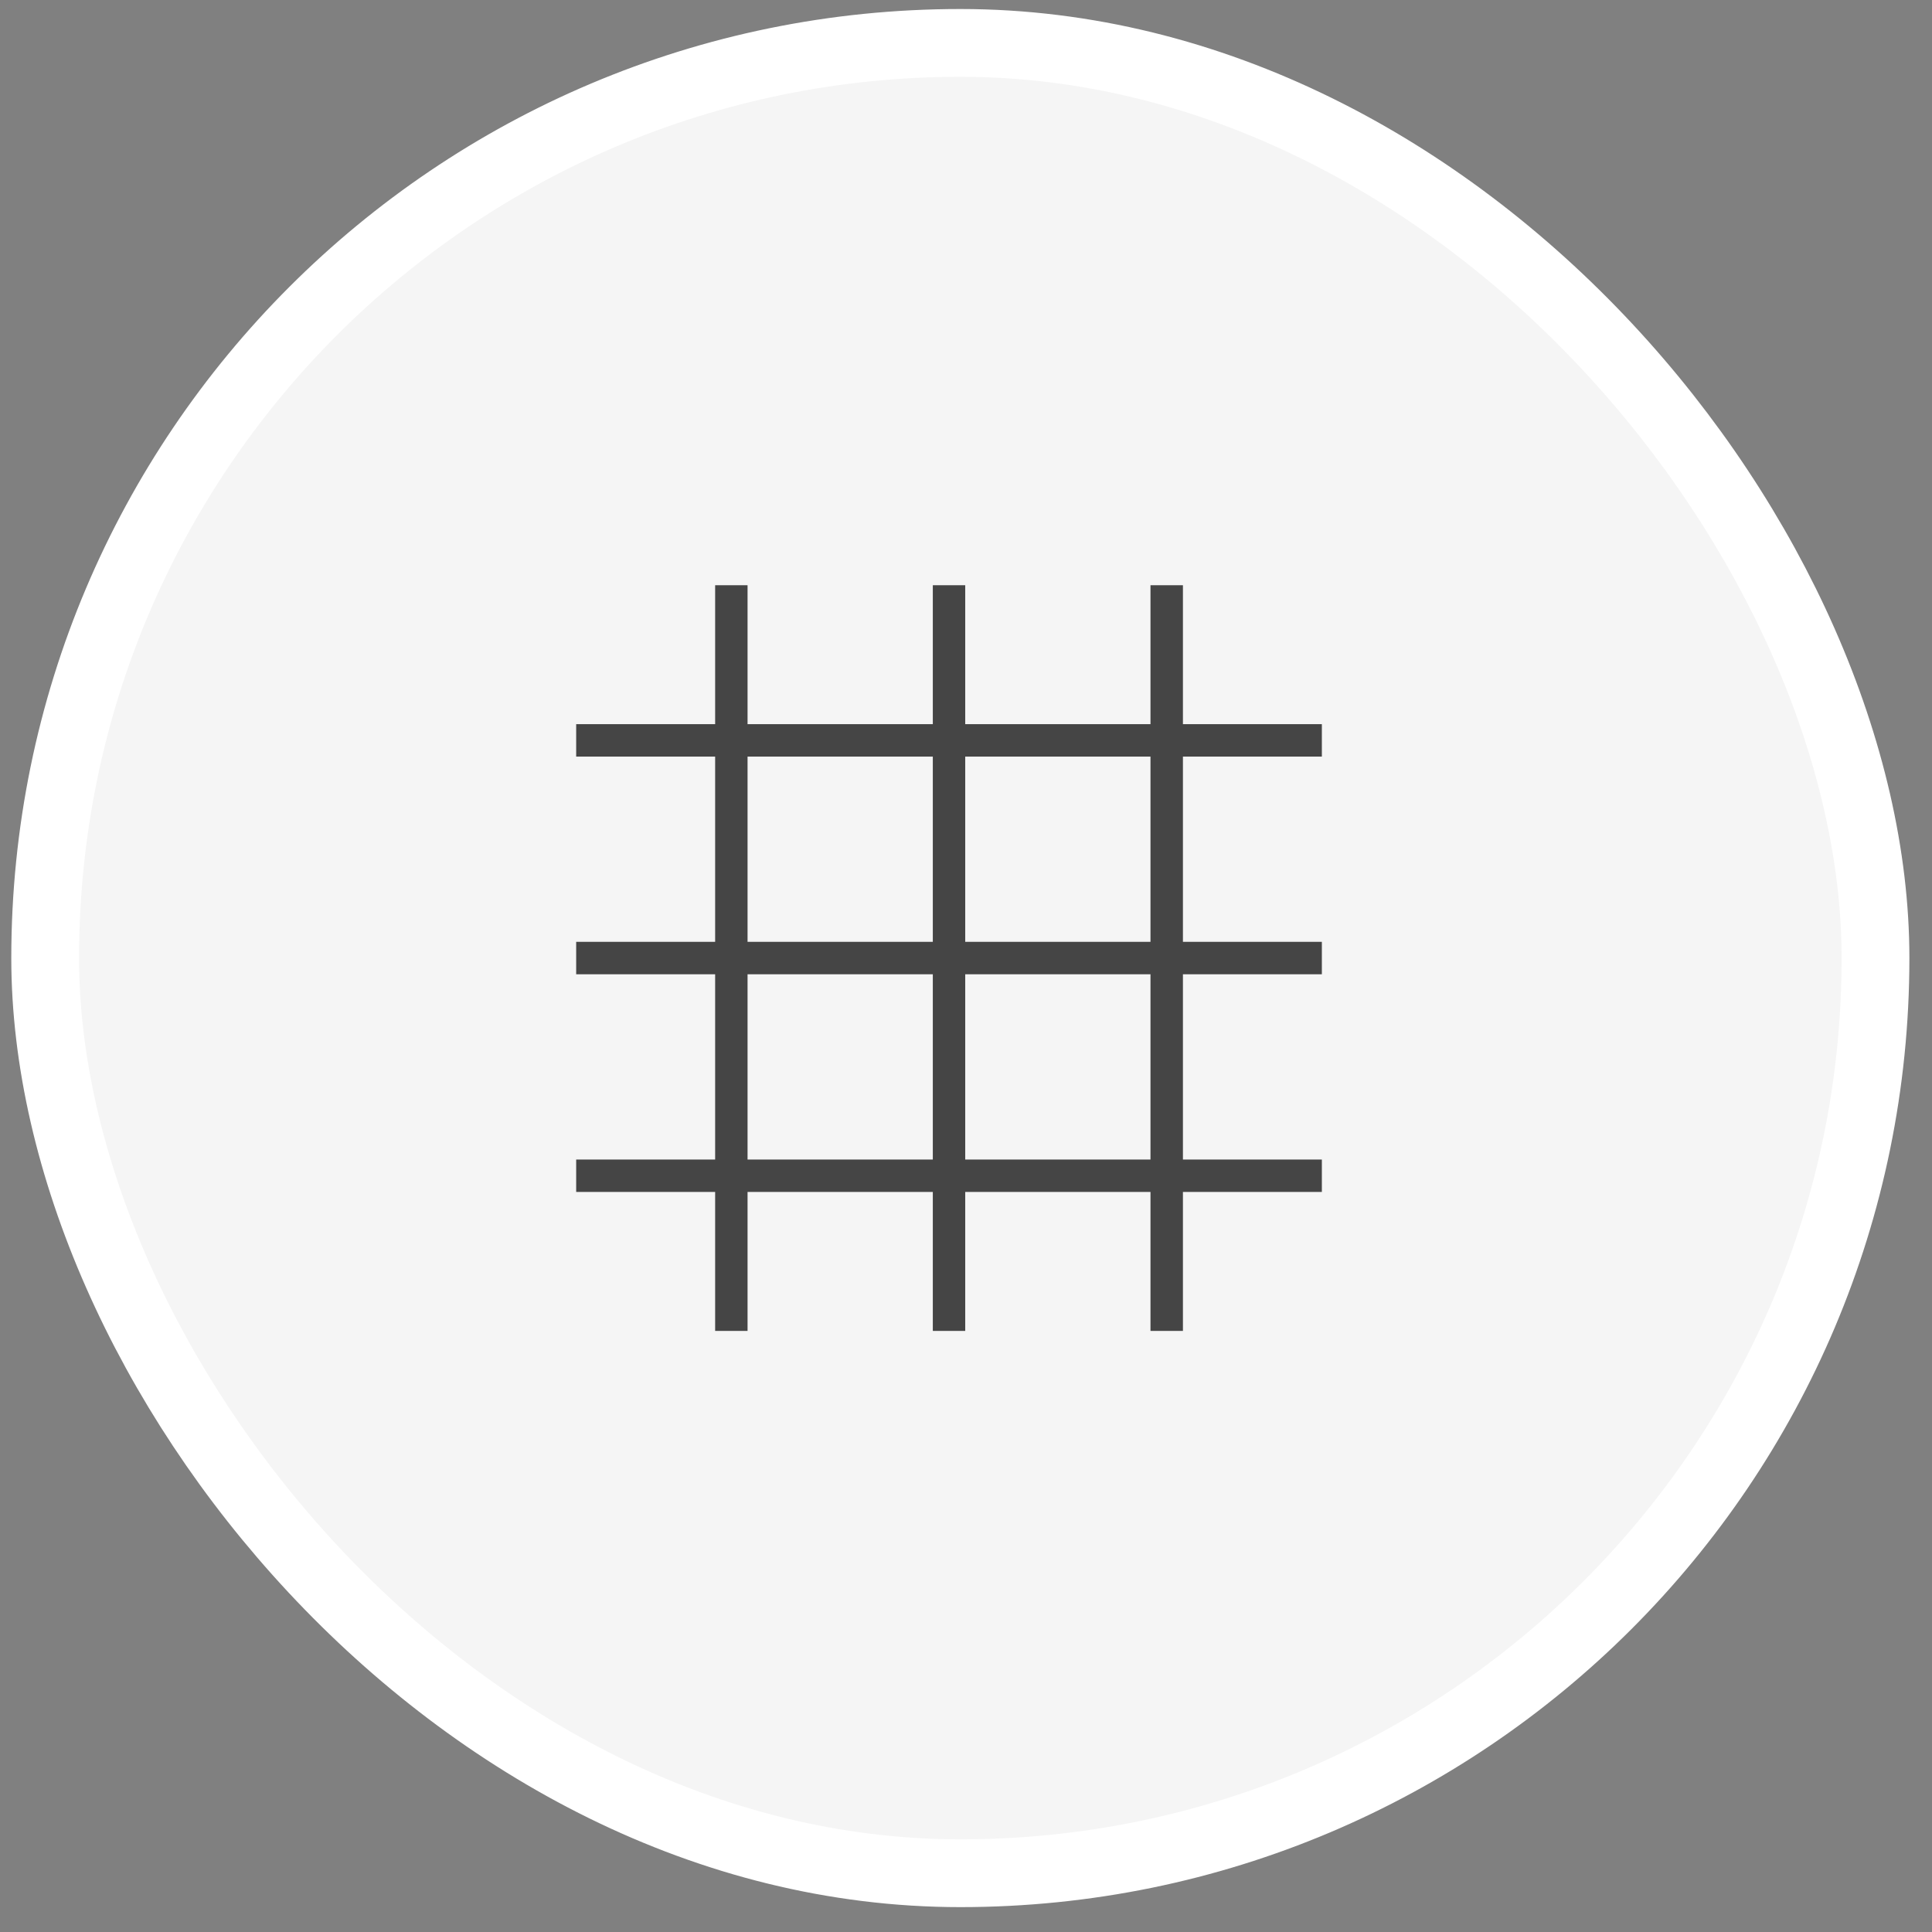
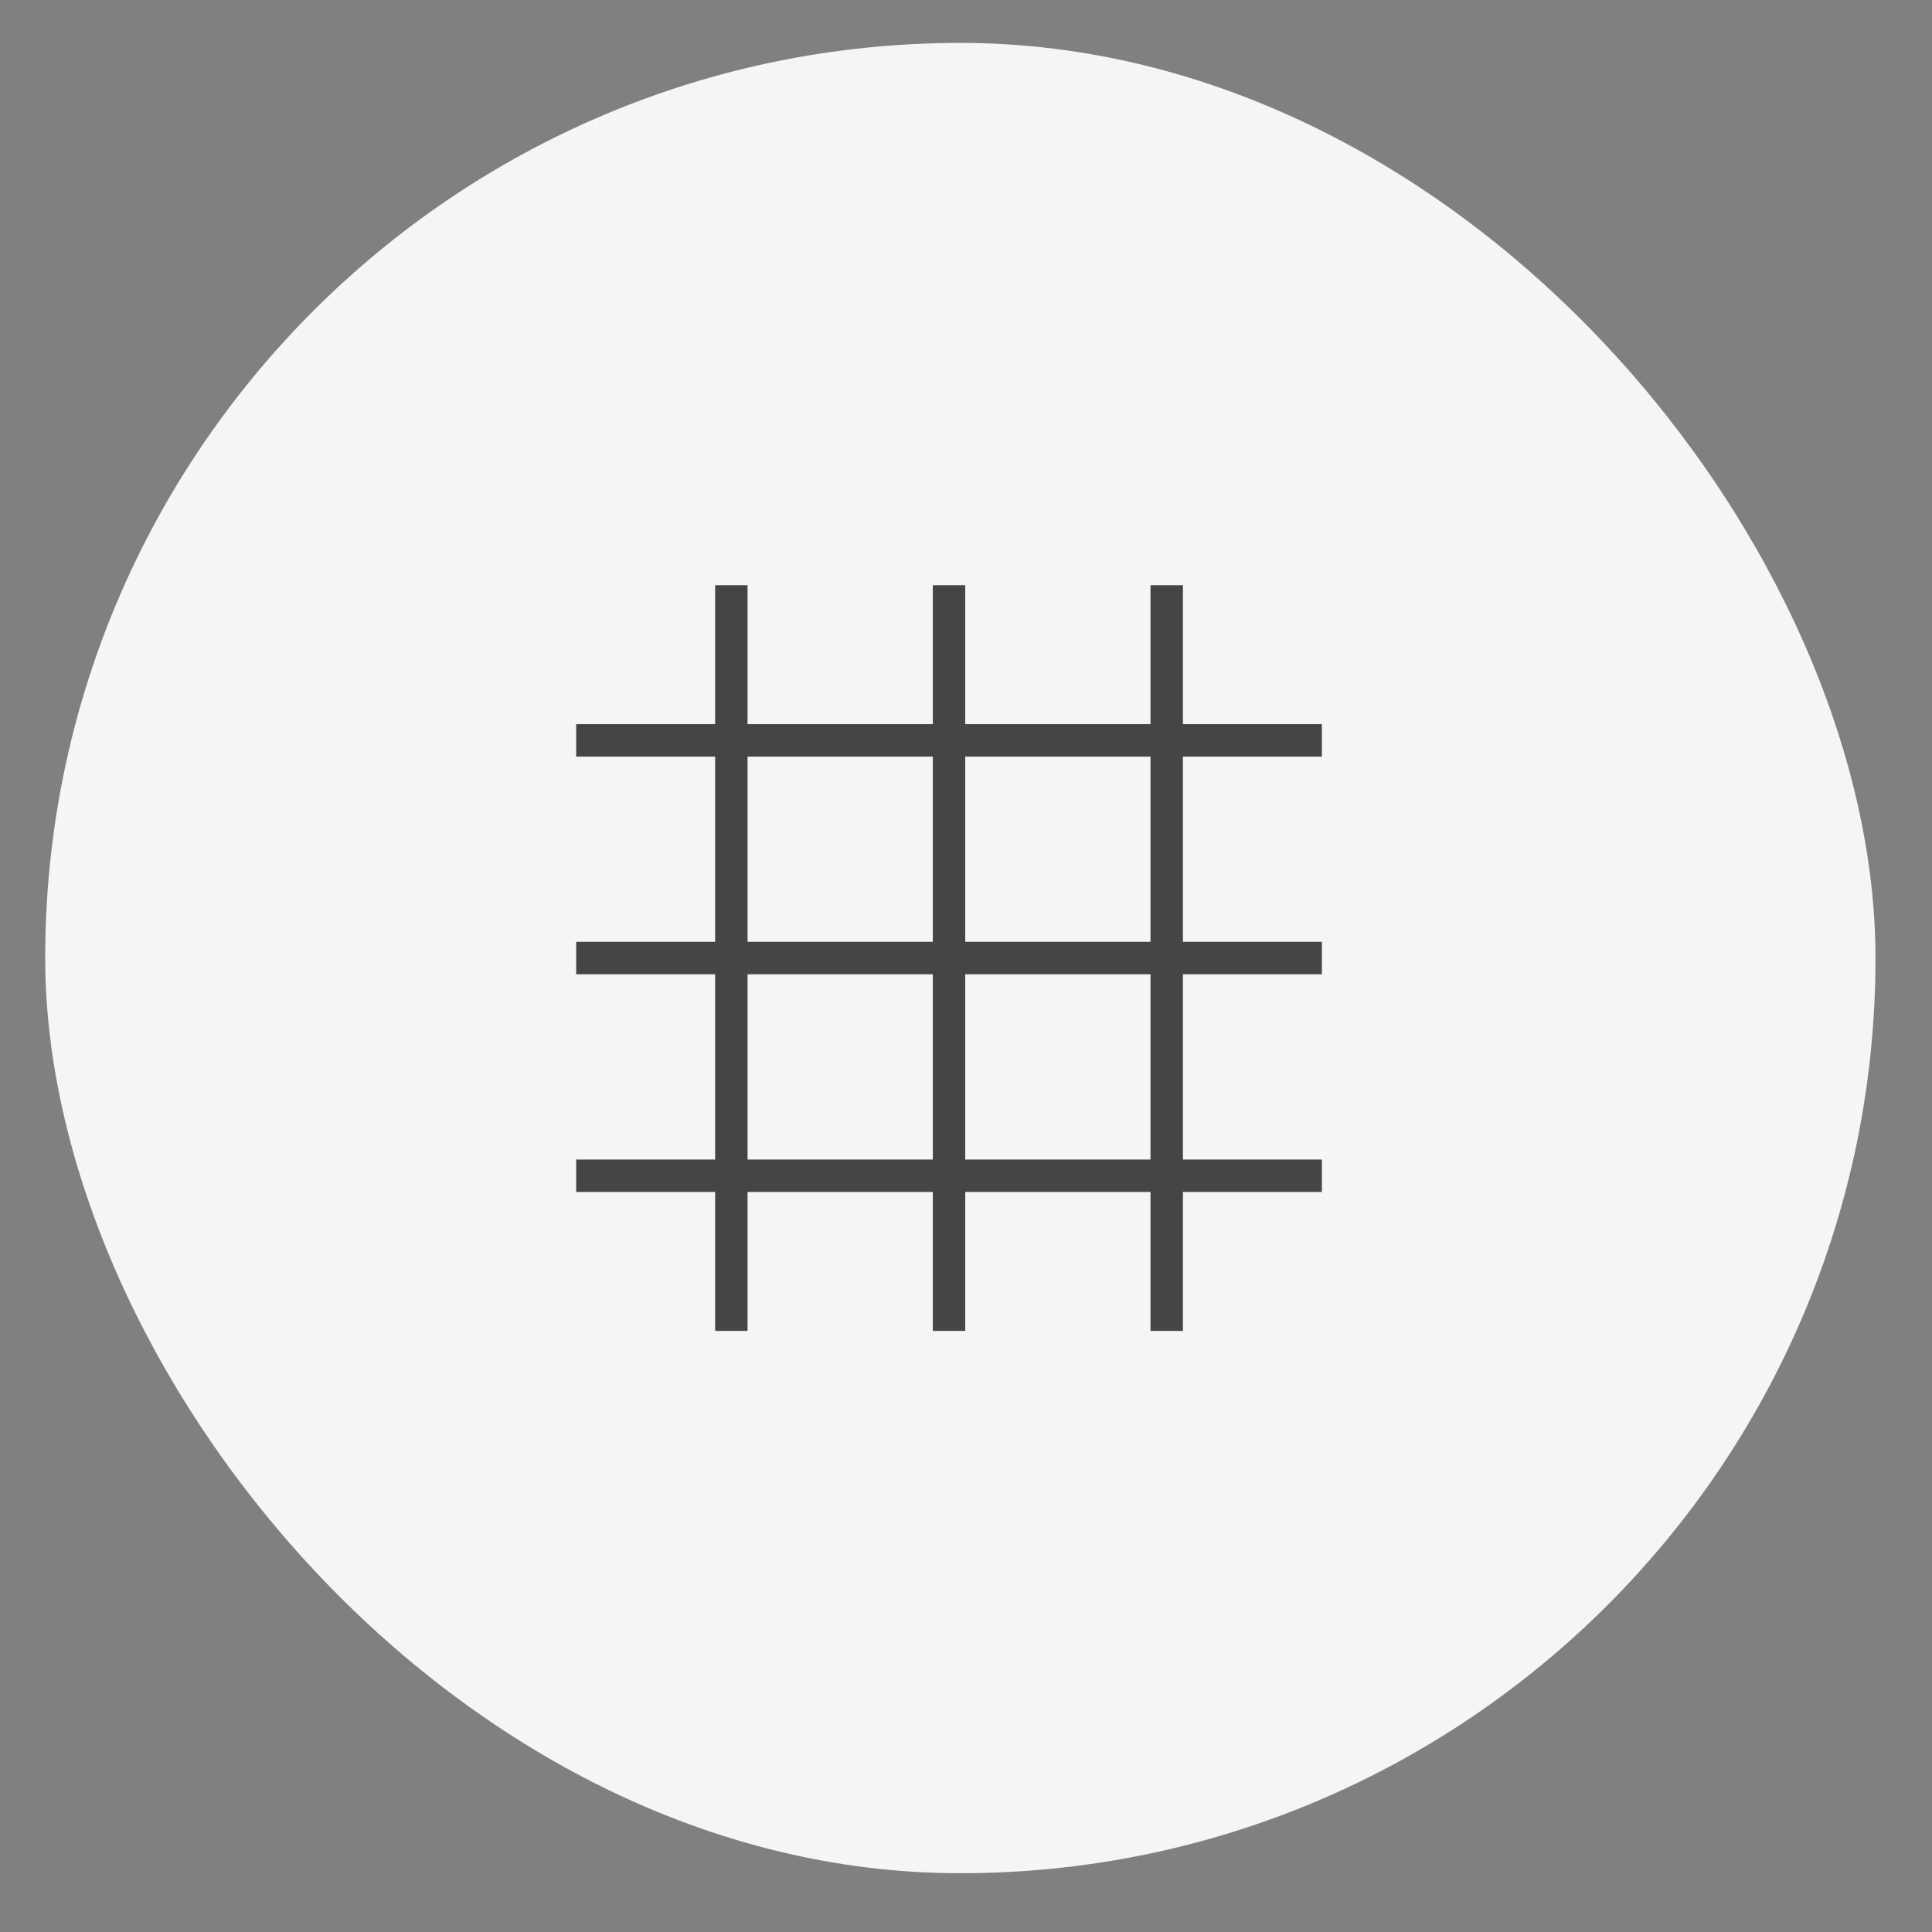
<svg xmlns="http://www.w3.org/2000/svg" fill="none" viewBox="0 0 57 57" height="57" width="57">
  <rect x="0" y="0" width="57" height="57" fill="#808080" stroke="none" />
  <rect fill="#F5F5F5" rx="27" height="54" width="54" y="1.266" x="1.333" />
-   <rect stroke-width="2" stroke="white" rx="27" height="54" width="54" y="1.266" x="1.333" />
  <path fill="#454545" d="M21.099 39.266V35.166H16.999V34.21H21.099V28.744H16.999V27.787H21.099V22.322H16.999V21.365H21.099V17.266H22.055V21.365H27.521V17.266H28.477V21.365H33.943V17.266H34.9V21.365H38.999V22.322H34.9V27.787H38.999V28.744H34.9V34.21H38.999V35.166H34.9V39.266H33.943V35.166H28.477V39.266H27.521V35.166H22.055V39.266H21.099ZM22.055 34.21H27.521V28.744H22.055V34.21ZM28.477 34.21H33.943V28.744H28.477V34.21ZM22.055 27.787H27.521V22.322H22.055V27.787ZM28.477 27.787H33.943V22.322H28.477V27.787Z" />
</svg>